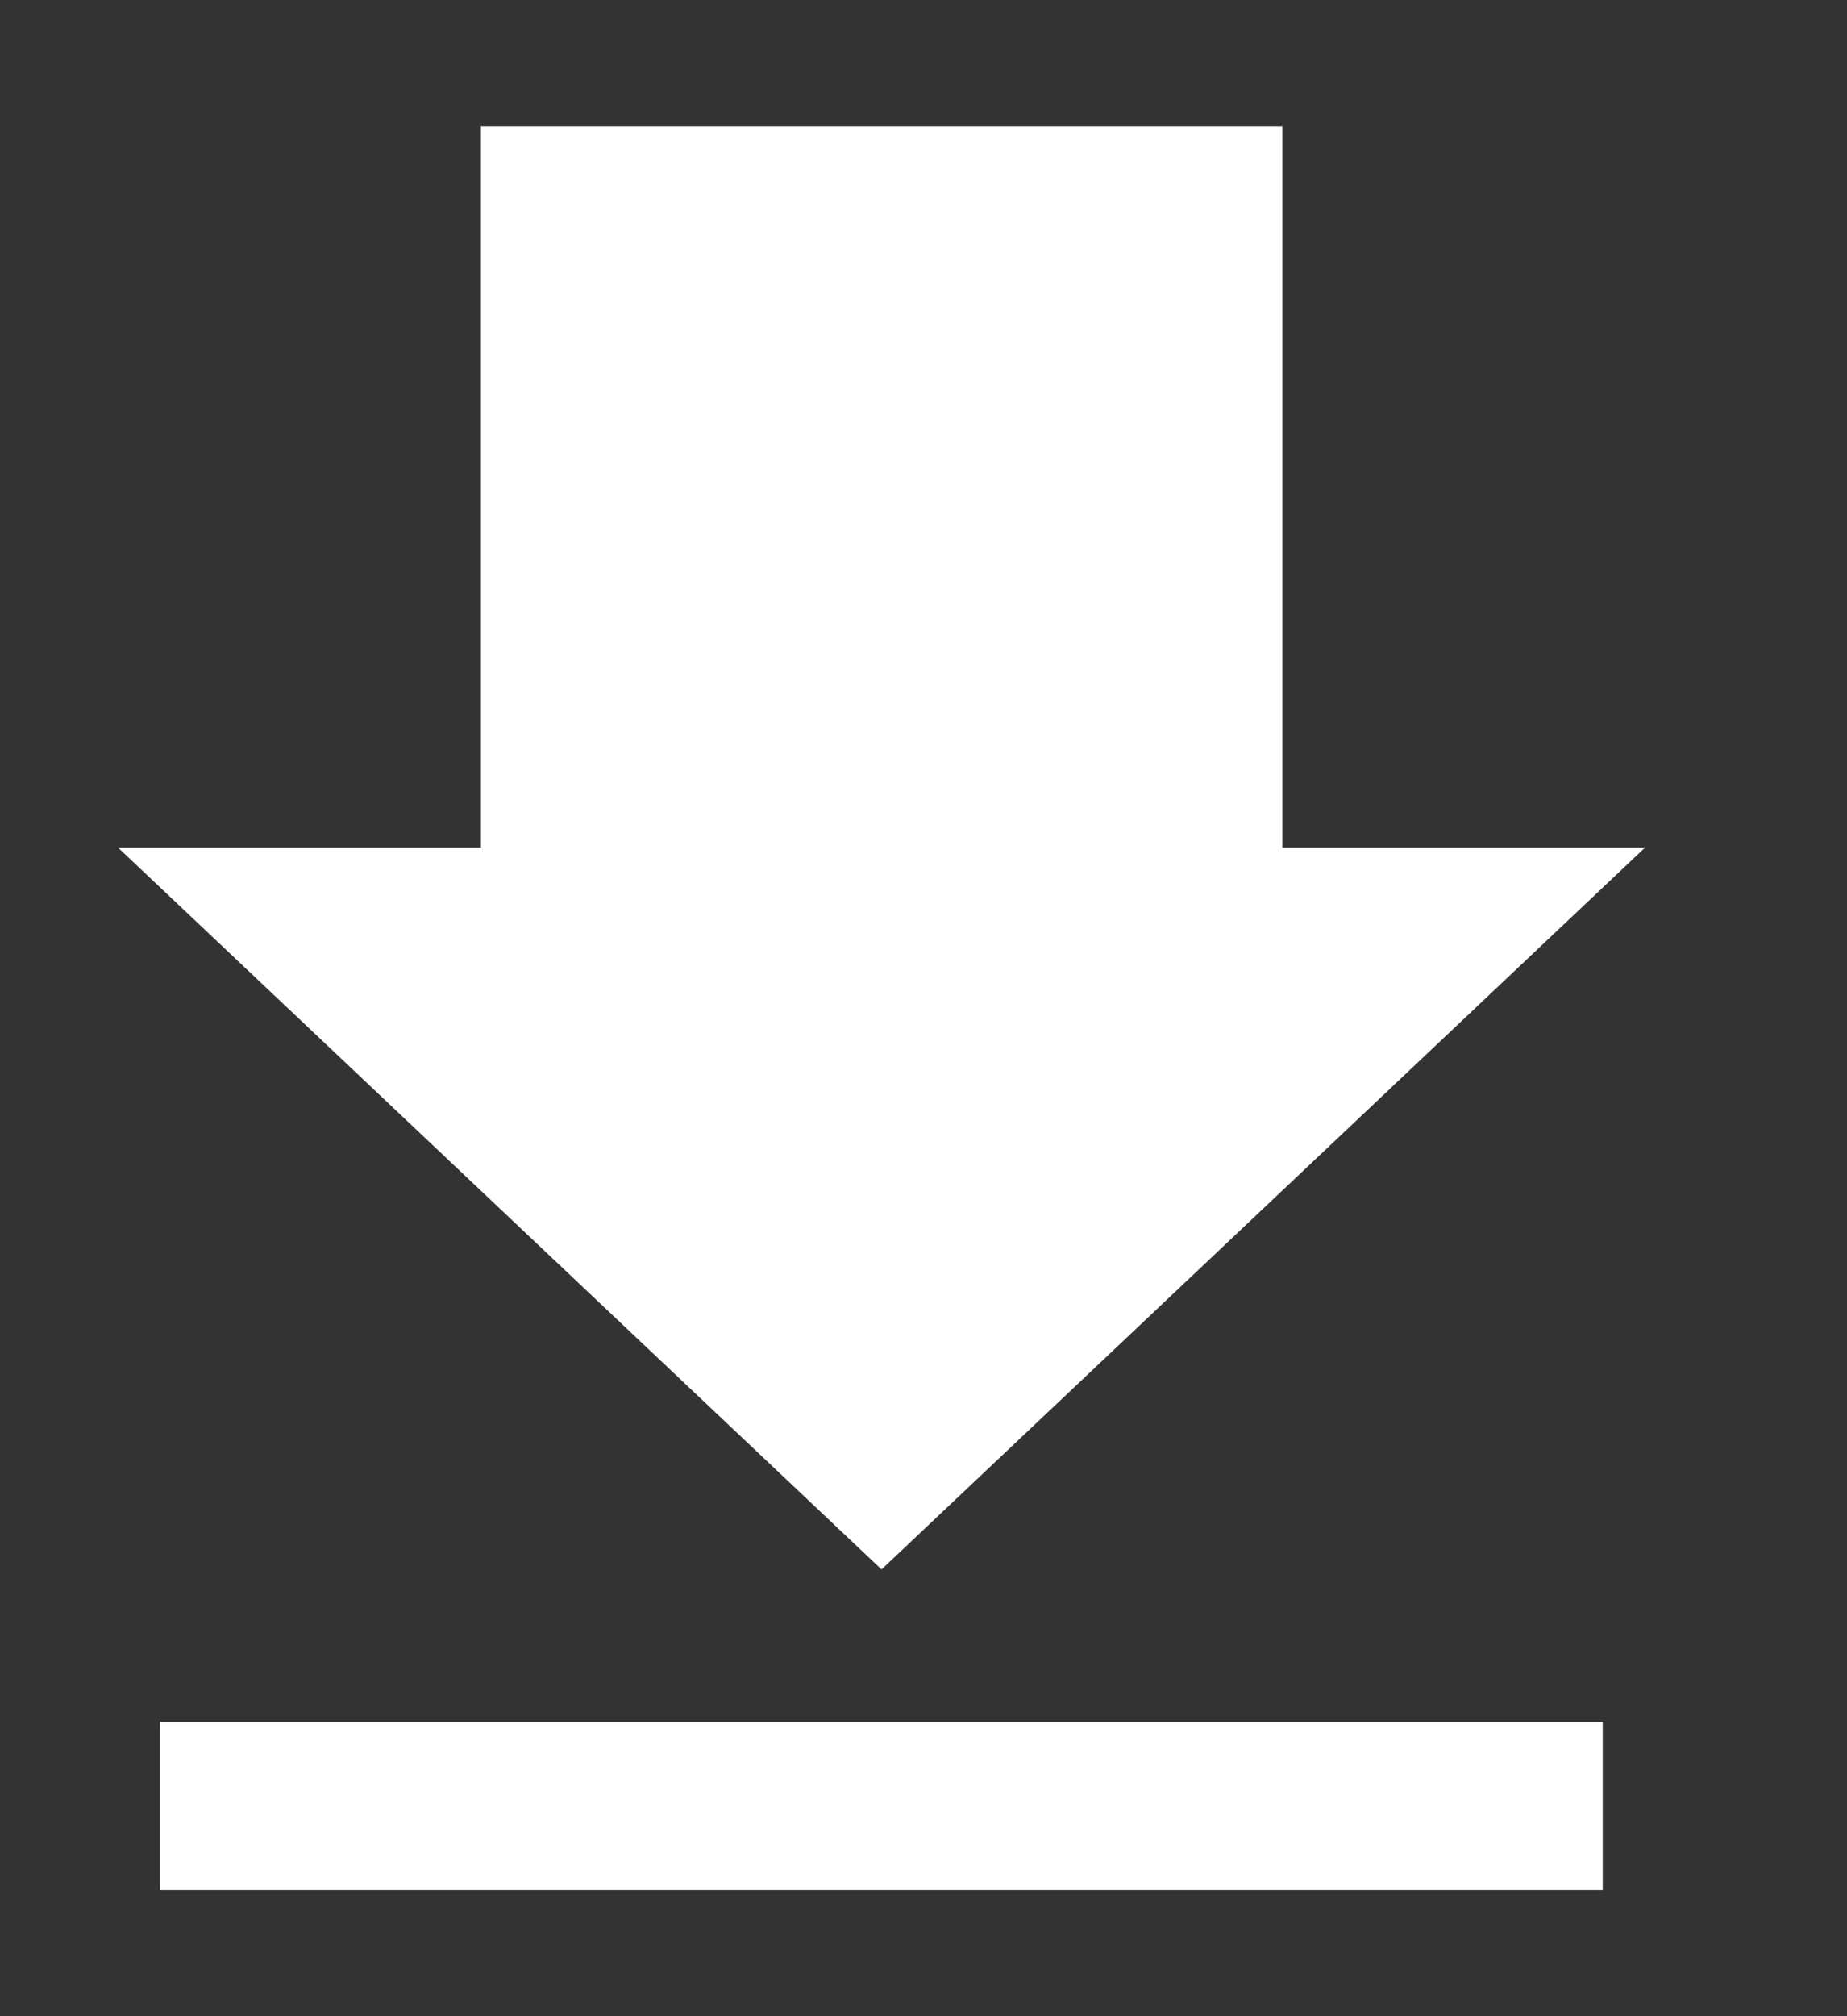
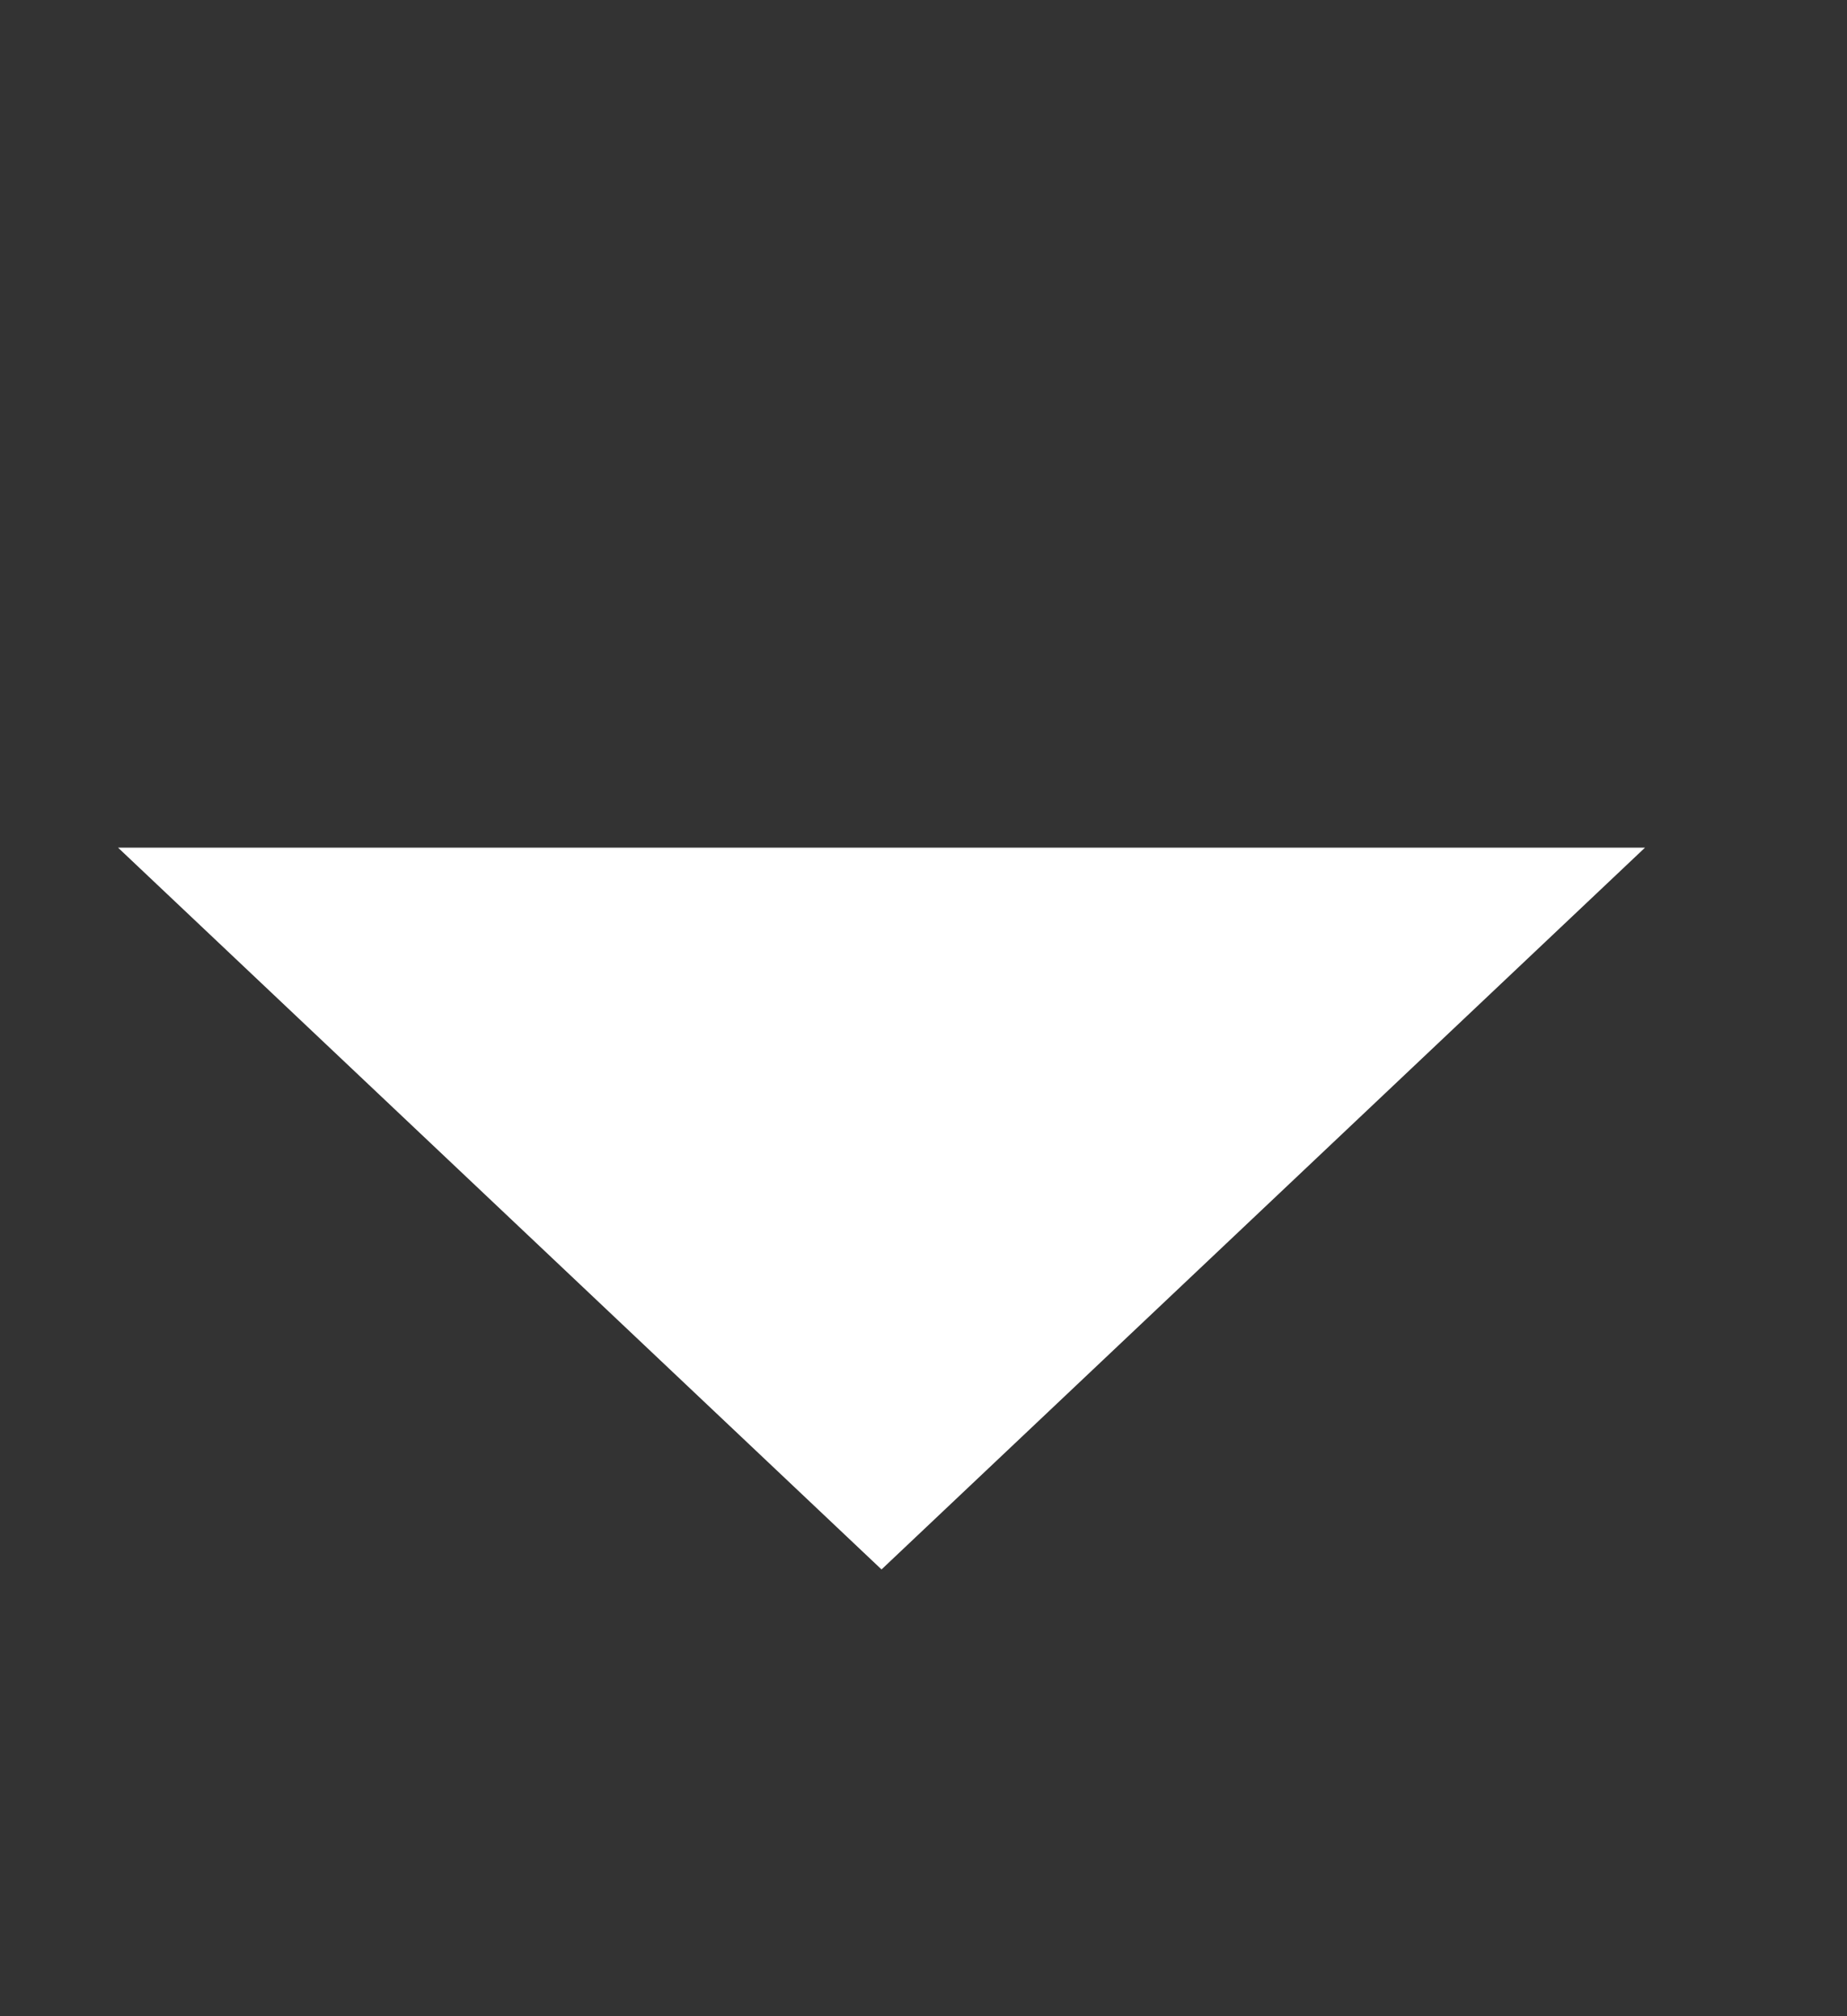
<svg xmlns="http://www.w3.org/2000/svg" width="11" height="12" viewBox="0 0 11 12" fill="none">
  <rect x="0" y="0" width="11" height="12" fill="#333333" stroke="none" />
  <g id="Group 3">
-     <rect id="Rectangle 7" x="2.864" y="0.75" width="4.773" height="4.773" fill="white" />
    <path id="Polygon 1" d="M5.25 9.341L0.703 5.045L9.797 5.045L5.25 9.341Z" fill="white" />
-     <line id="Line 1" x1="0.955" y1="10.75" x2="9.545" y2="10.75" stroke="white" />
  </g>
</svg>